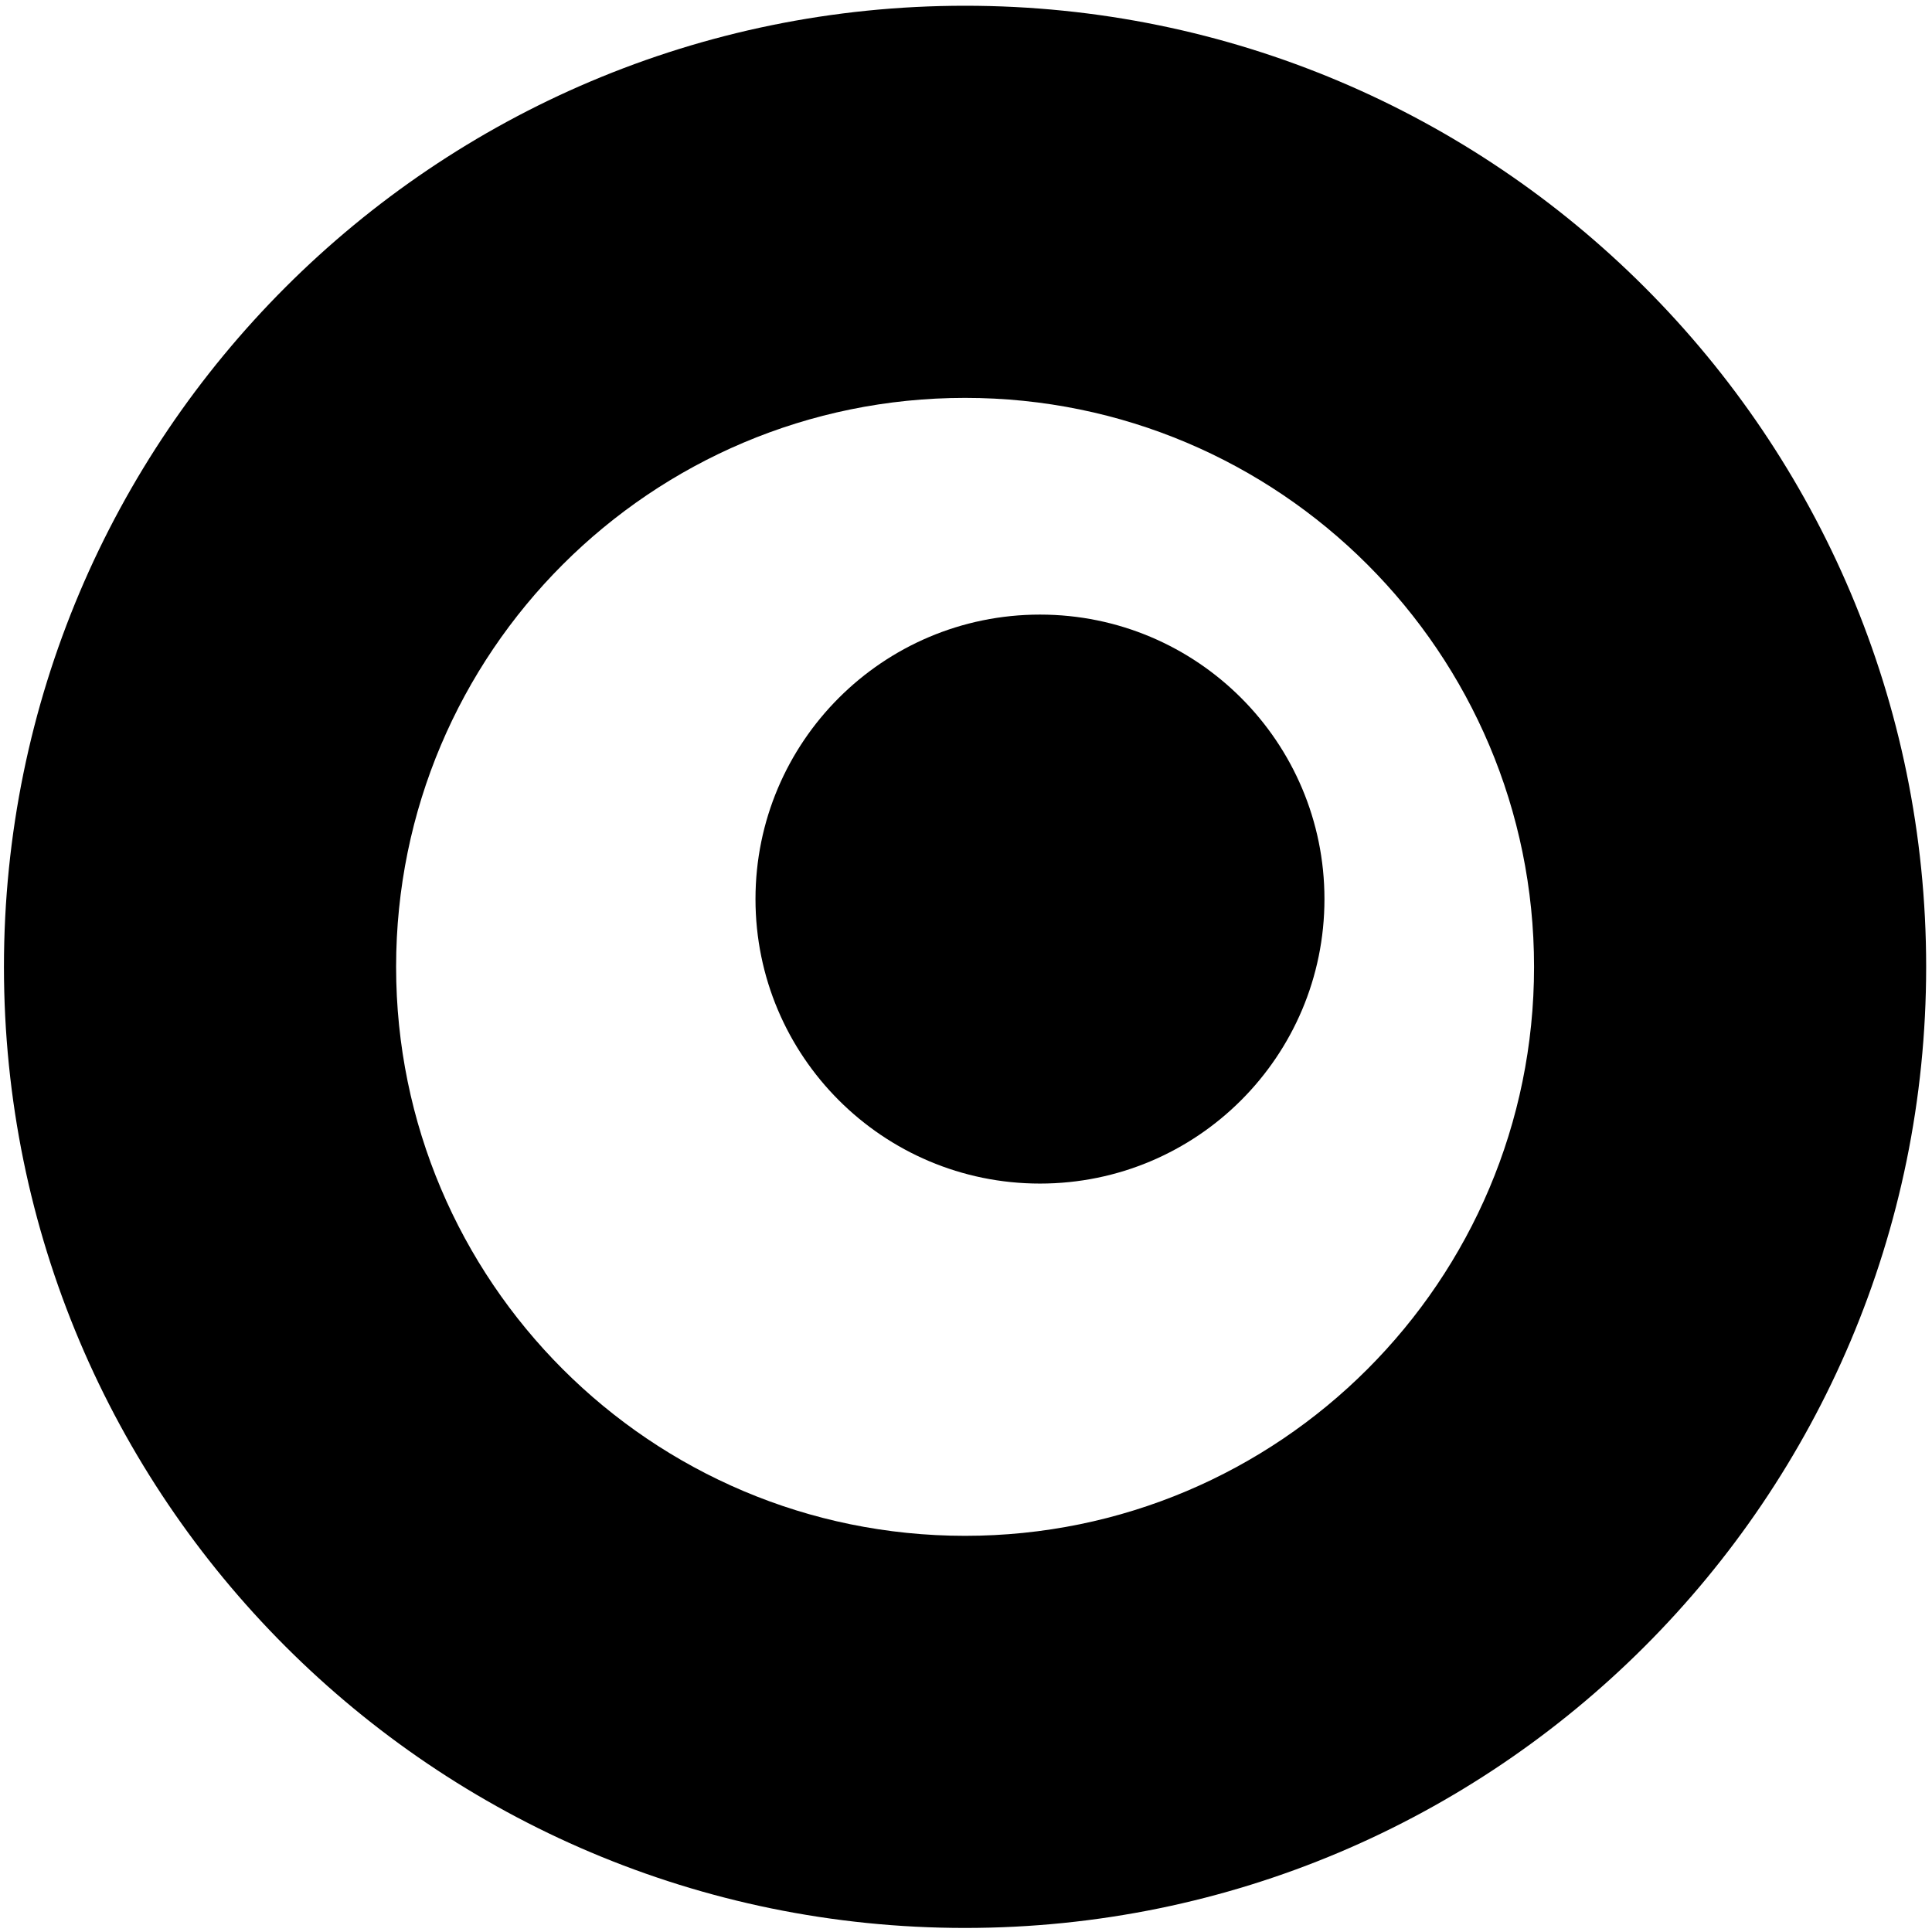
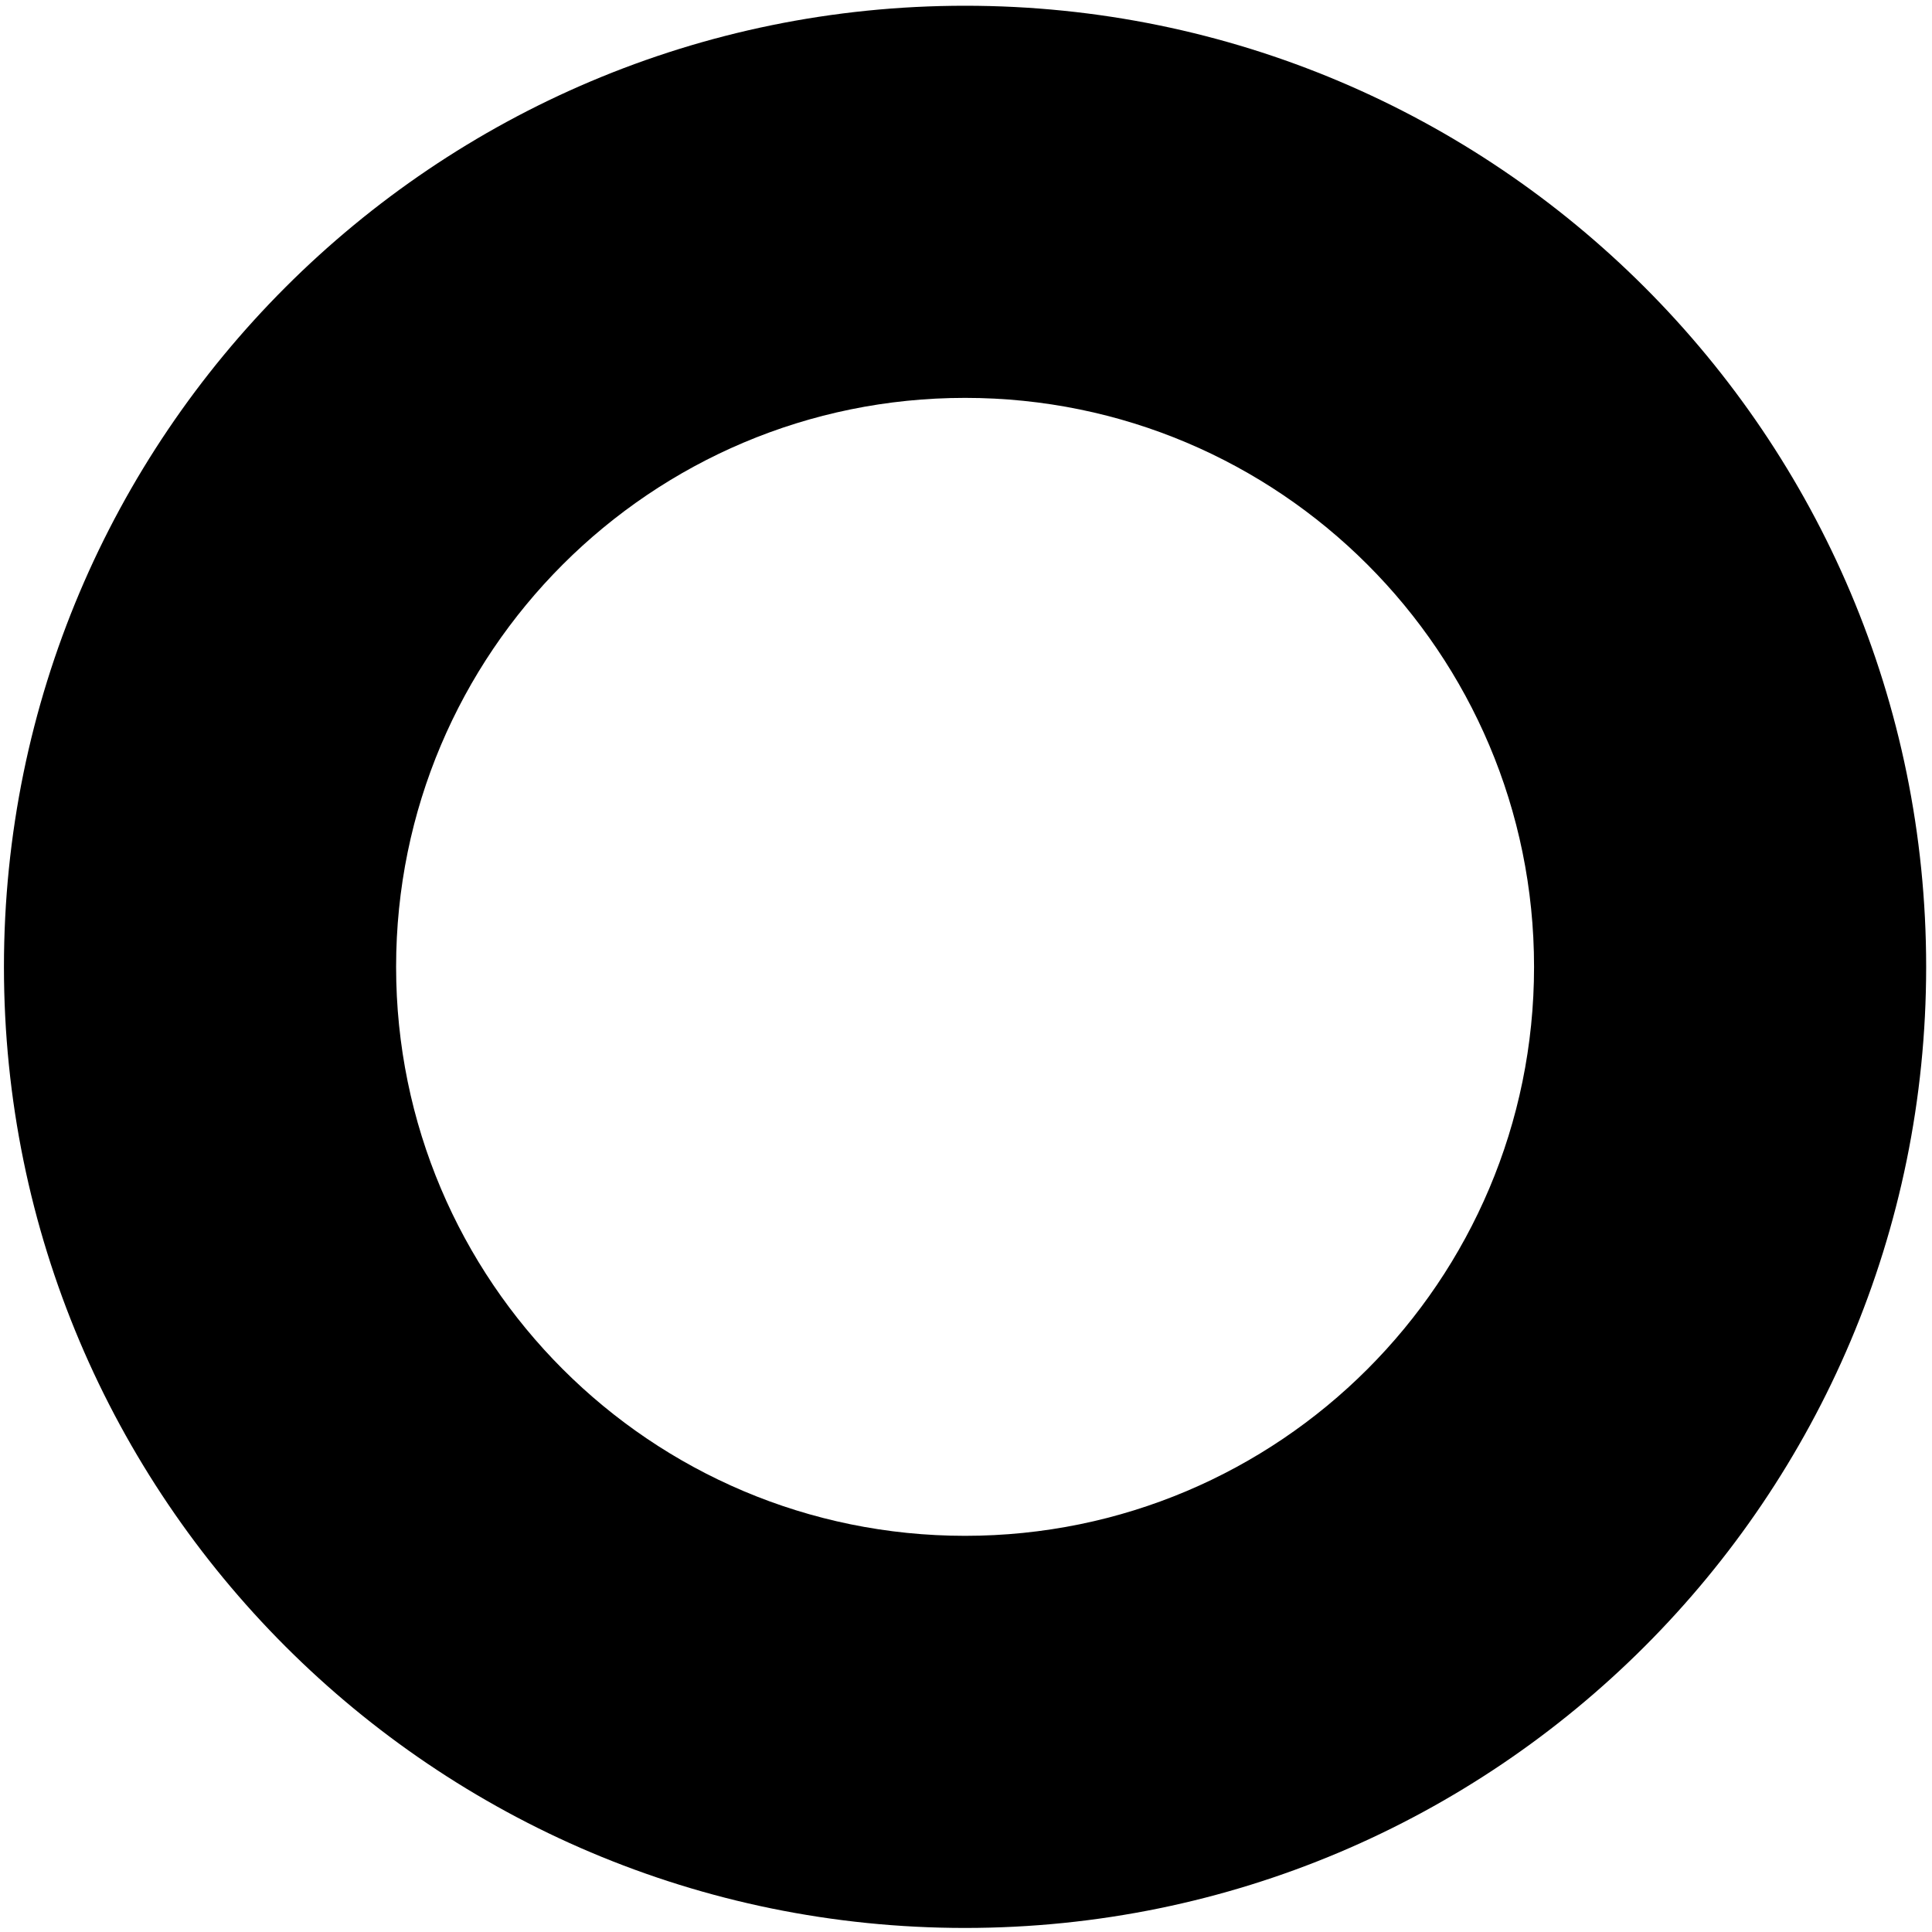
<svg xmlns="http://www.w3.org/2000/svg" width="259" height="259" viewBox="0 0 259 259" fill="none">
-   <path d="M177.554 120.529C177.554 141.592 160.479 158.667 139.416 158.667C118.353 158.667 101.279 141.592 101.279 120.529C101.279 99.466 118.353 82.391 139.416 82.391C160.479 82.391 177.554 99.466 177.554 120.529Z" fill="black" />
  <path fill-rule="evenodd" clip-rule="evenodd" d="M129.374 0.77C200.532 0.77 258.217 58.456 258.217 129.615C258.216 200.772 200.532 258.456 129.374 258.457C58.216 258.457 0.53 200.772 0.529 129.615C0.529 58.456 58.216 0.77 129.374 0.77ZM129.377 53.339C87.251 53.339 53.101 87.489 53.101 129.615C53.102 171.74 87.251 205.89 129.377 205.89C171.502 205.89 205.652 171.74 205.652 129.615C205.652 87.489 171.502 53.339 129.377 53.339Z" fill="black" />
</svg>